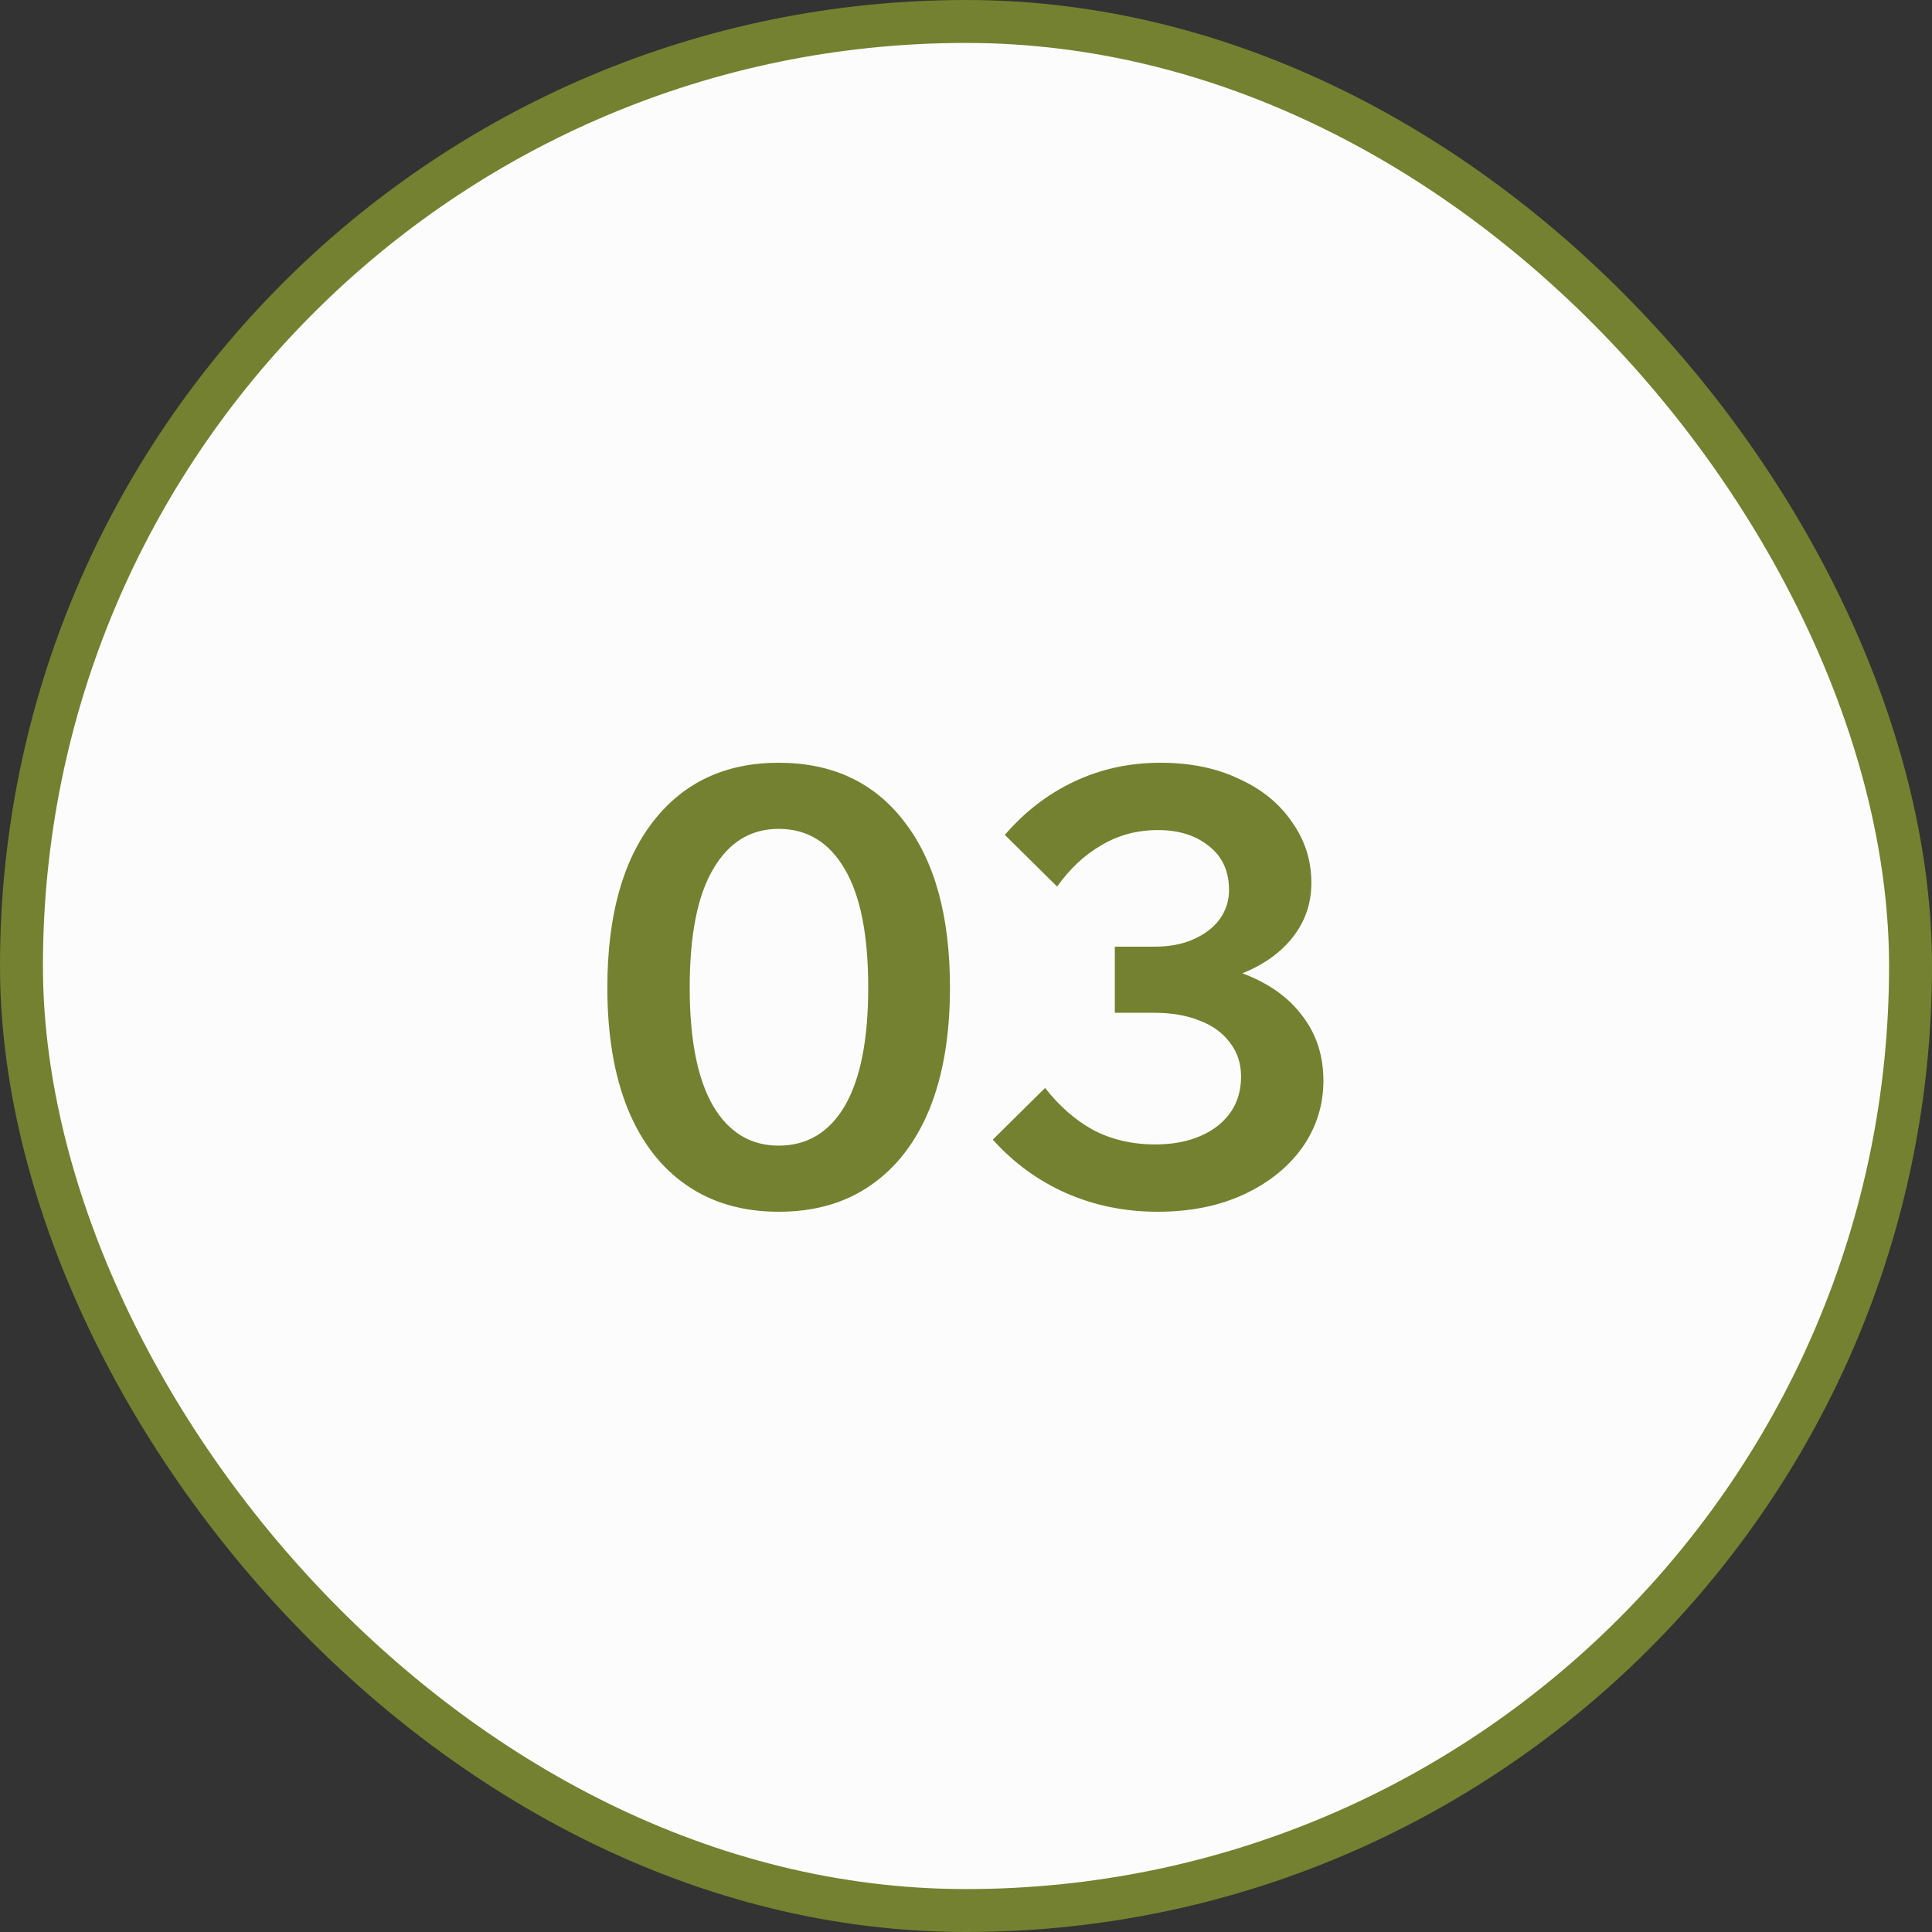
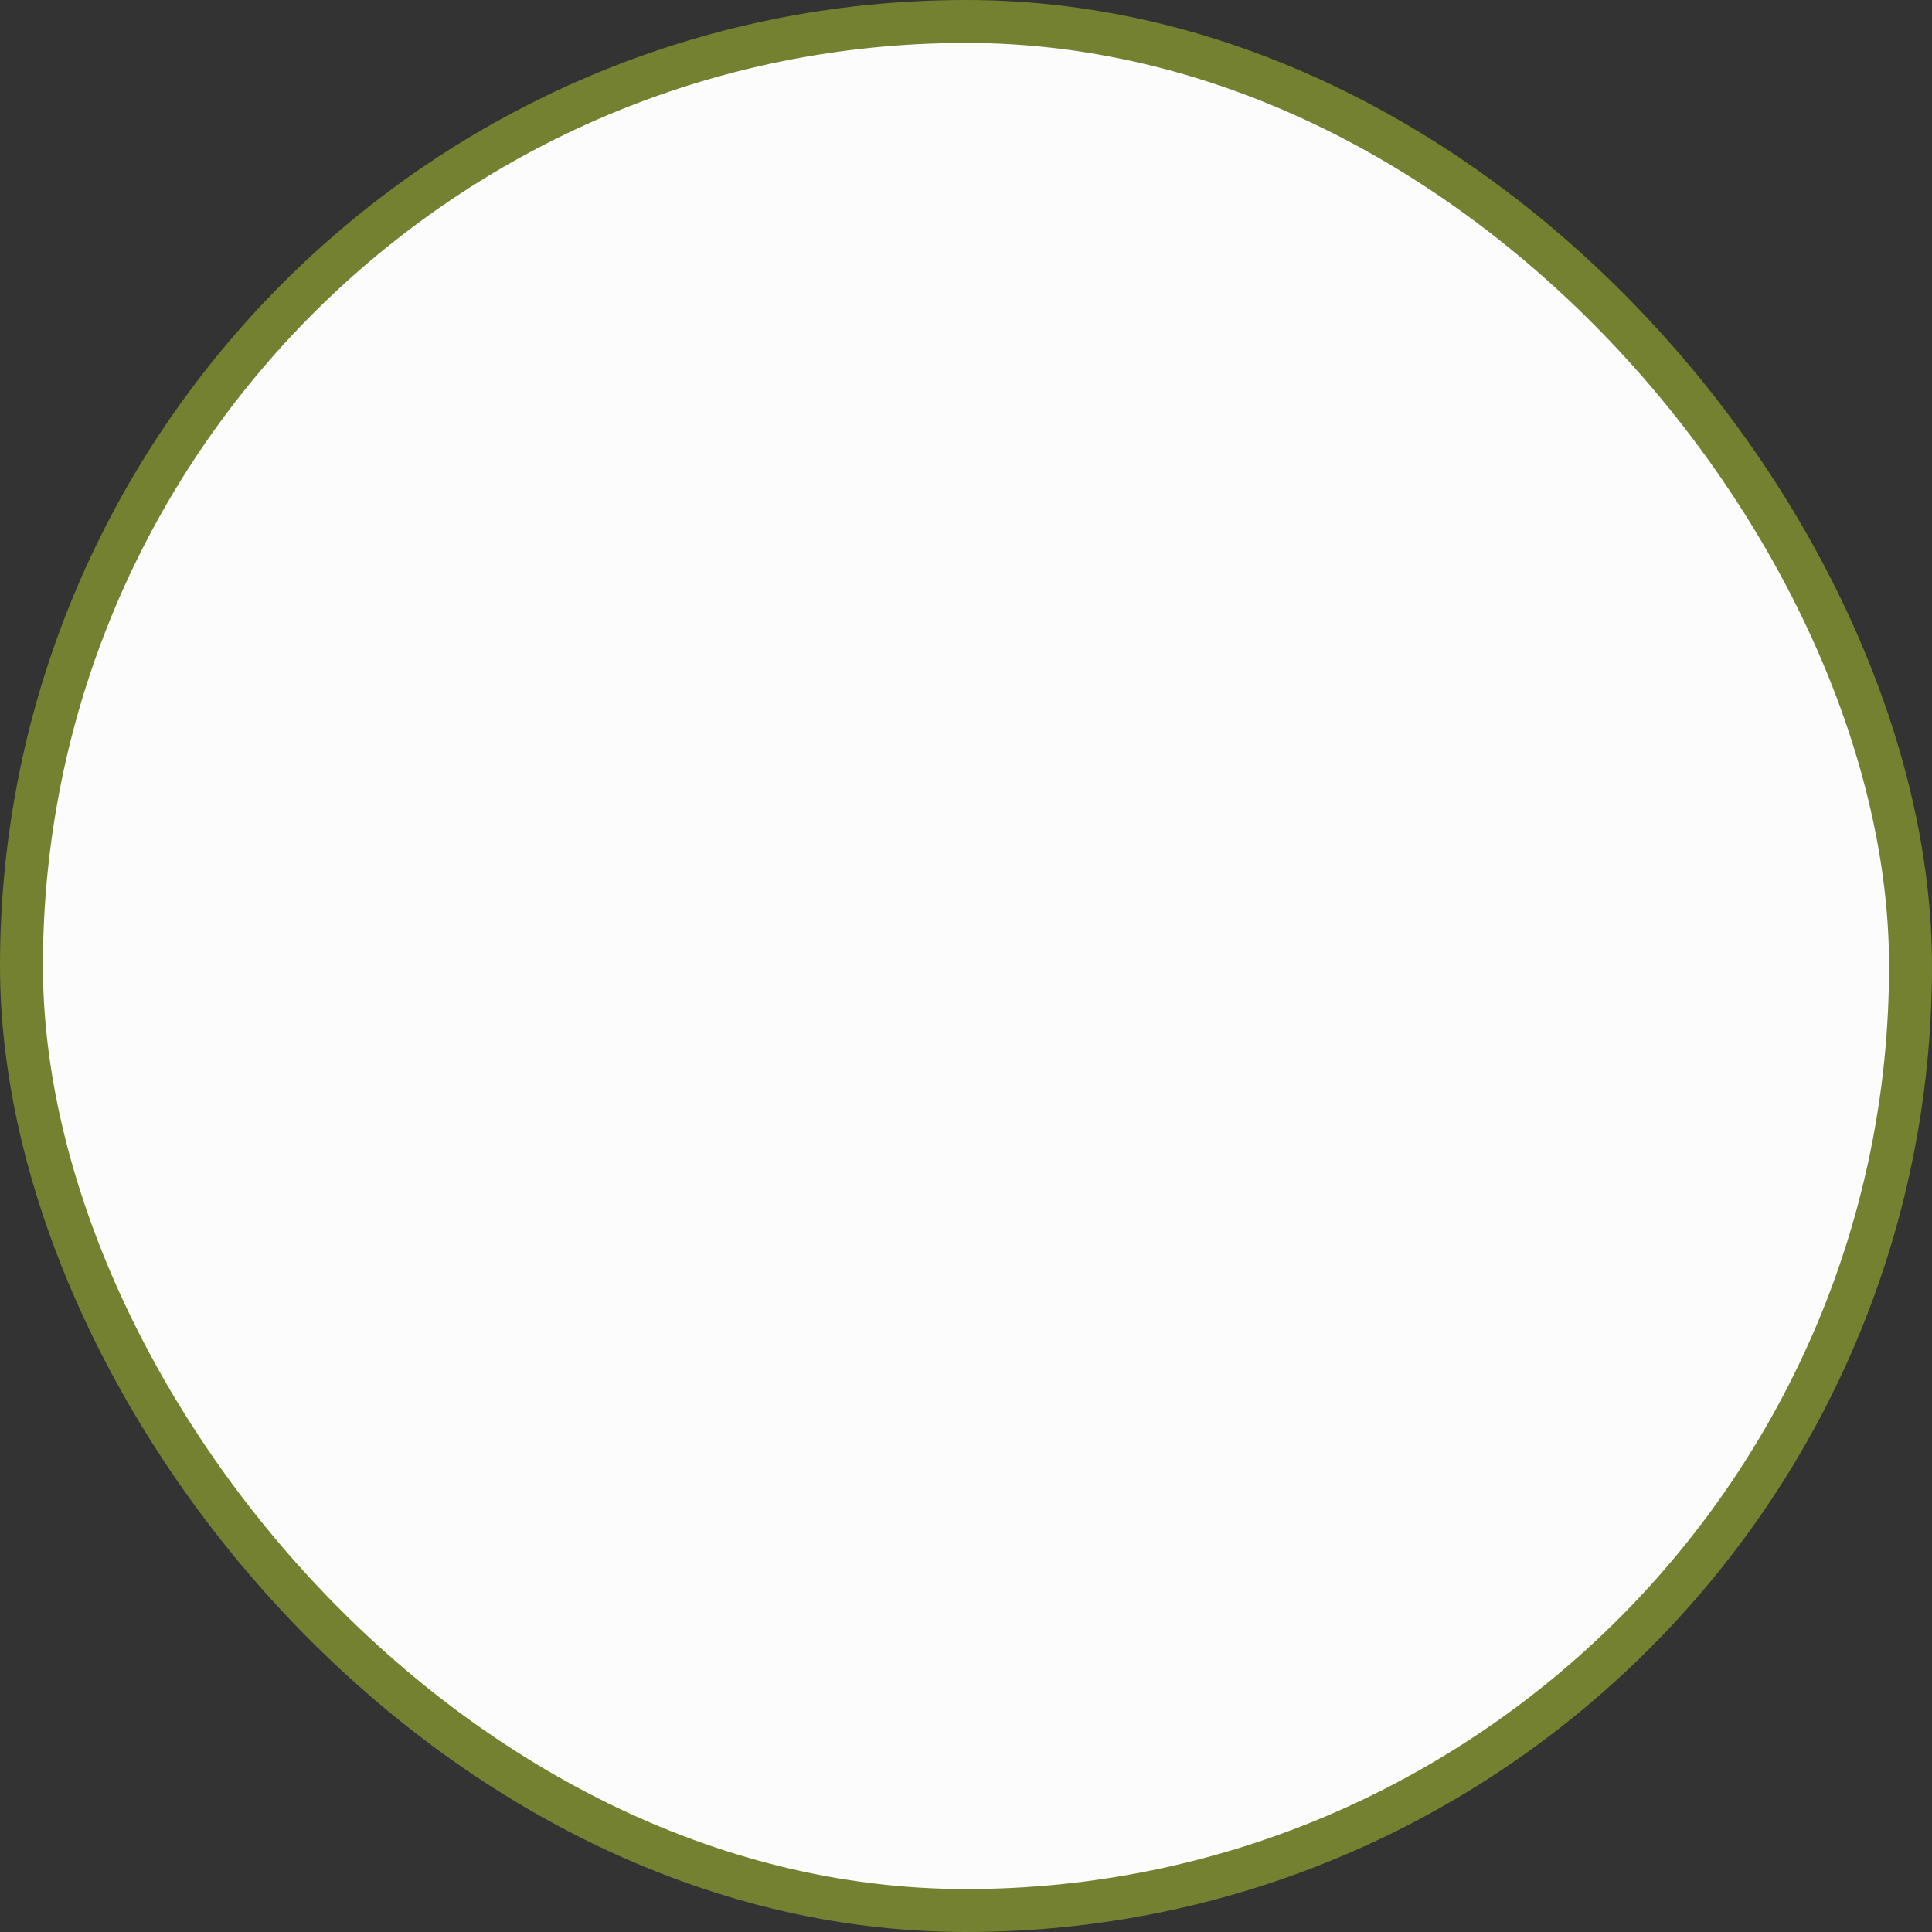
<svg xmlns="http://www.w3.org/2000/svg" width="90" height="90" viewBox="0 0 90 90" fill="none">
  <rect x="0" y="0" width="90" height="90" fill="#333333" stroke="none" />
  <rect x="1" y="1" width="88" height="88" rx="44" fill="#FCFCFC" />
  <rect x="1" y="1" width="88" height="88" rx="44" stroke="#748130" stroke-width="2" />
-   <path d="M36.273 56.448C34.612 56.448 33.184 56.037 31.989 55.216C30.794 54.395 29.88 53.209 29.245 51.66C28.61 50.092 28.293 48.207 28.293 46.004C28.293 42.681 29.003 40.105 30.421 38.276C31.84 36.447 33.791 35.532 36.273 35.532C38.775 35.532 40.725 36.447 42.125 38.276C43.544 40.105 44.253 42.681 44.253 46.004C44.253 48.207 43.936 50.092 43.301 51.66C42.666 53.209 41.752 54.395 40.557 55.216C39.381 56.037 37.953 56.448 36.273 56.448ZM36.273 53.368C37.599 53.368 38.625 52.752 39.353 51.52C40.081 50.269 40.445 48.431 40.445 46.004C40.445 43.559 40.081 41.72 39.353 40.488C38.625 39.237 37.599 38.612 36.273 38.612C34.967 38.612 33.949 39.237 33.221 40.488C32.493 41.72 32.129 43.559 32.129 46.004C32.129 48.431 32.493 50.269 33.221 51.52C33.949 52.752 34.967 53.368 36.273 53.368ZM46.249 53.088L48.685 50.68C49.338 51.52 50.085 52.173 50.925 52.64C51.783 53.088 52.745 53.312 53.809 53.312C54.985 53.312 55.946 53.032 56.693 52.472C57.44 51.893 57.813 51.119 57.813 50.148C57.813 49.532 57.636 49 57.281 48.552C56.945 48.104 56.478 47.768 55.881 47.544C55.283 47.301 54.584 47.18 53.781 47.18H51.933V44.1H53.781C54.471 44.1 55.069 43.988 55.573 43.764C56.096 43.54 56.506 43.232 56.805 42.84C57.103 42.429 57.253 41.972 57.253 41.468C57.253 40.591 56.945 39.909 56.329 39.424C55.713 38.92 54.919 38.668 53.949 38.668C52.978 38.668 52.101 38.901 51.317 39.368C50.533 39.816 49.842 40.46 49.245 41.3L46.809 38.892C47.742 37.809 48.825 36.979 50.057 36.4C51.289 35.821 52.623 35.532 54.061 35.532C55.461 35.532 56.684 35.784 57.729 36.288C58.793 36.773 59.614 37.445 60.193 38.304C60.79 39.144 61.089 40.087 61.089 41.132C61.089 42.065 60.809 42.896 60.249 43.624C59.689 44.352 58.905 44.921 57.897 45.332C56.889 45.724 55.713 45.92 54.369 45.92L55.013 44.884C56.319 44.884 57.468 45.117 58.457 45.584C59.465 46.051 60.249 46.695 60.809 47.516C61.369 48.319 61.649 49.261 61.649 50.344C61.649 51.483 61.322 52.519 60.669 53.452C60.016 54.367 59.11 55.095 57.953 55.636C56.795 56.177 55.452 56.448 53.921 56.448C52.409 56.448 50.99 56.159 49.665 55.58C48.358 55.001 47.219 54.171 46.249 53.088Z" fill="#748130" />
</svg>